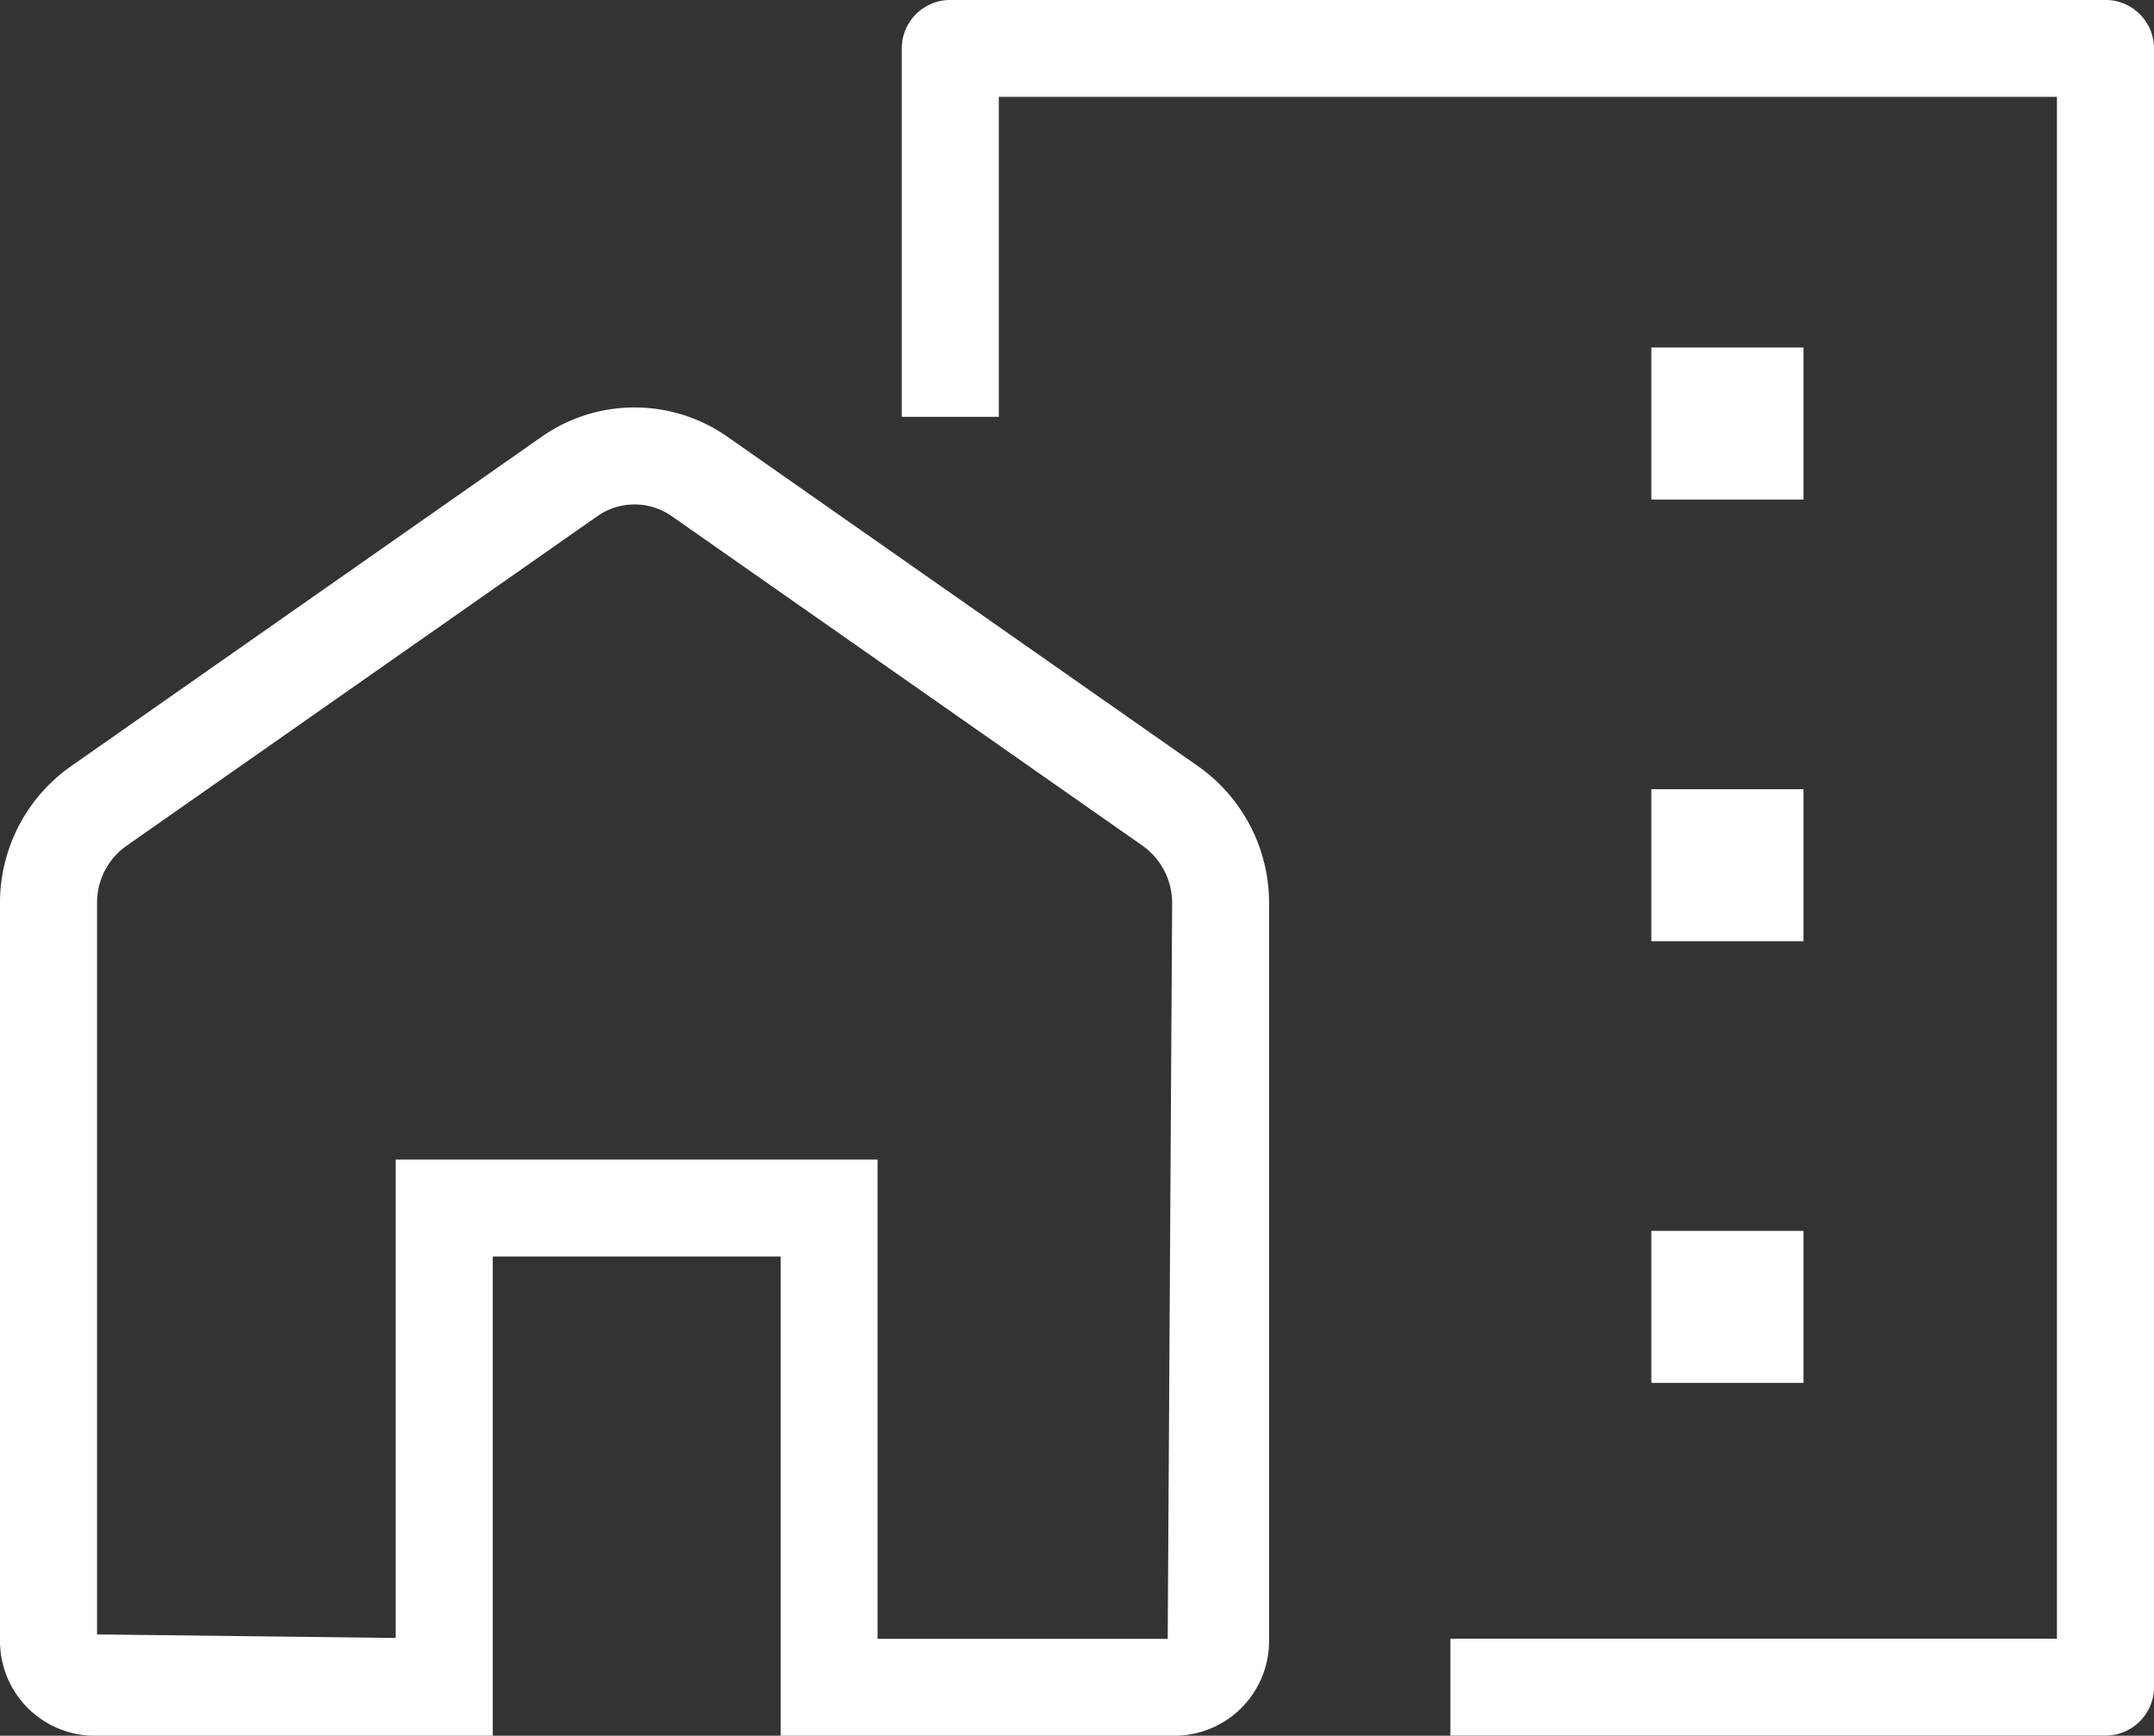
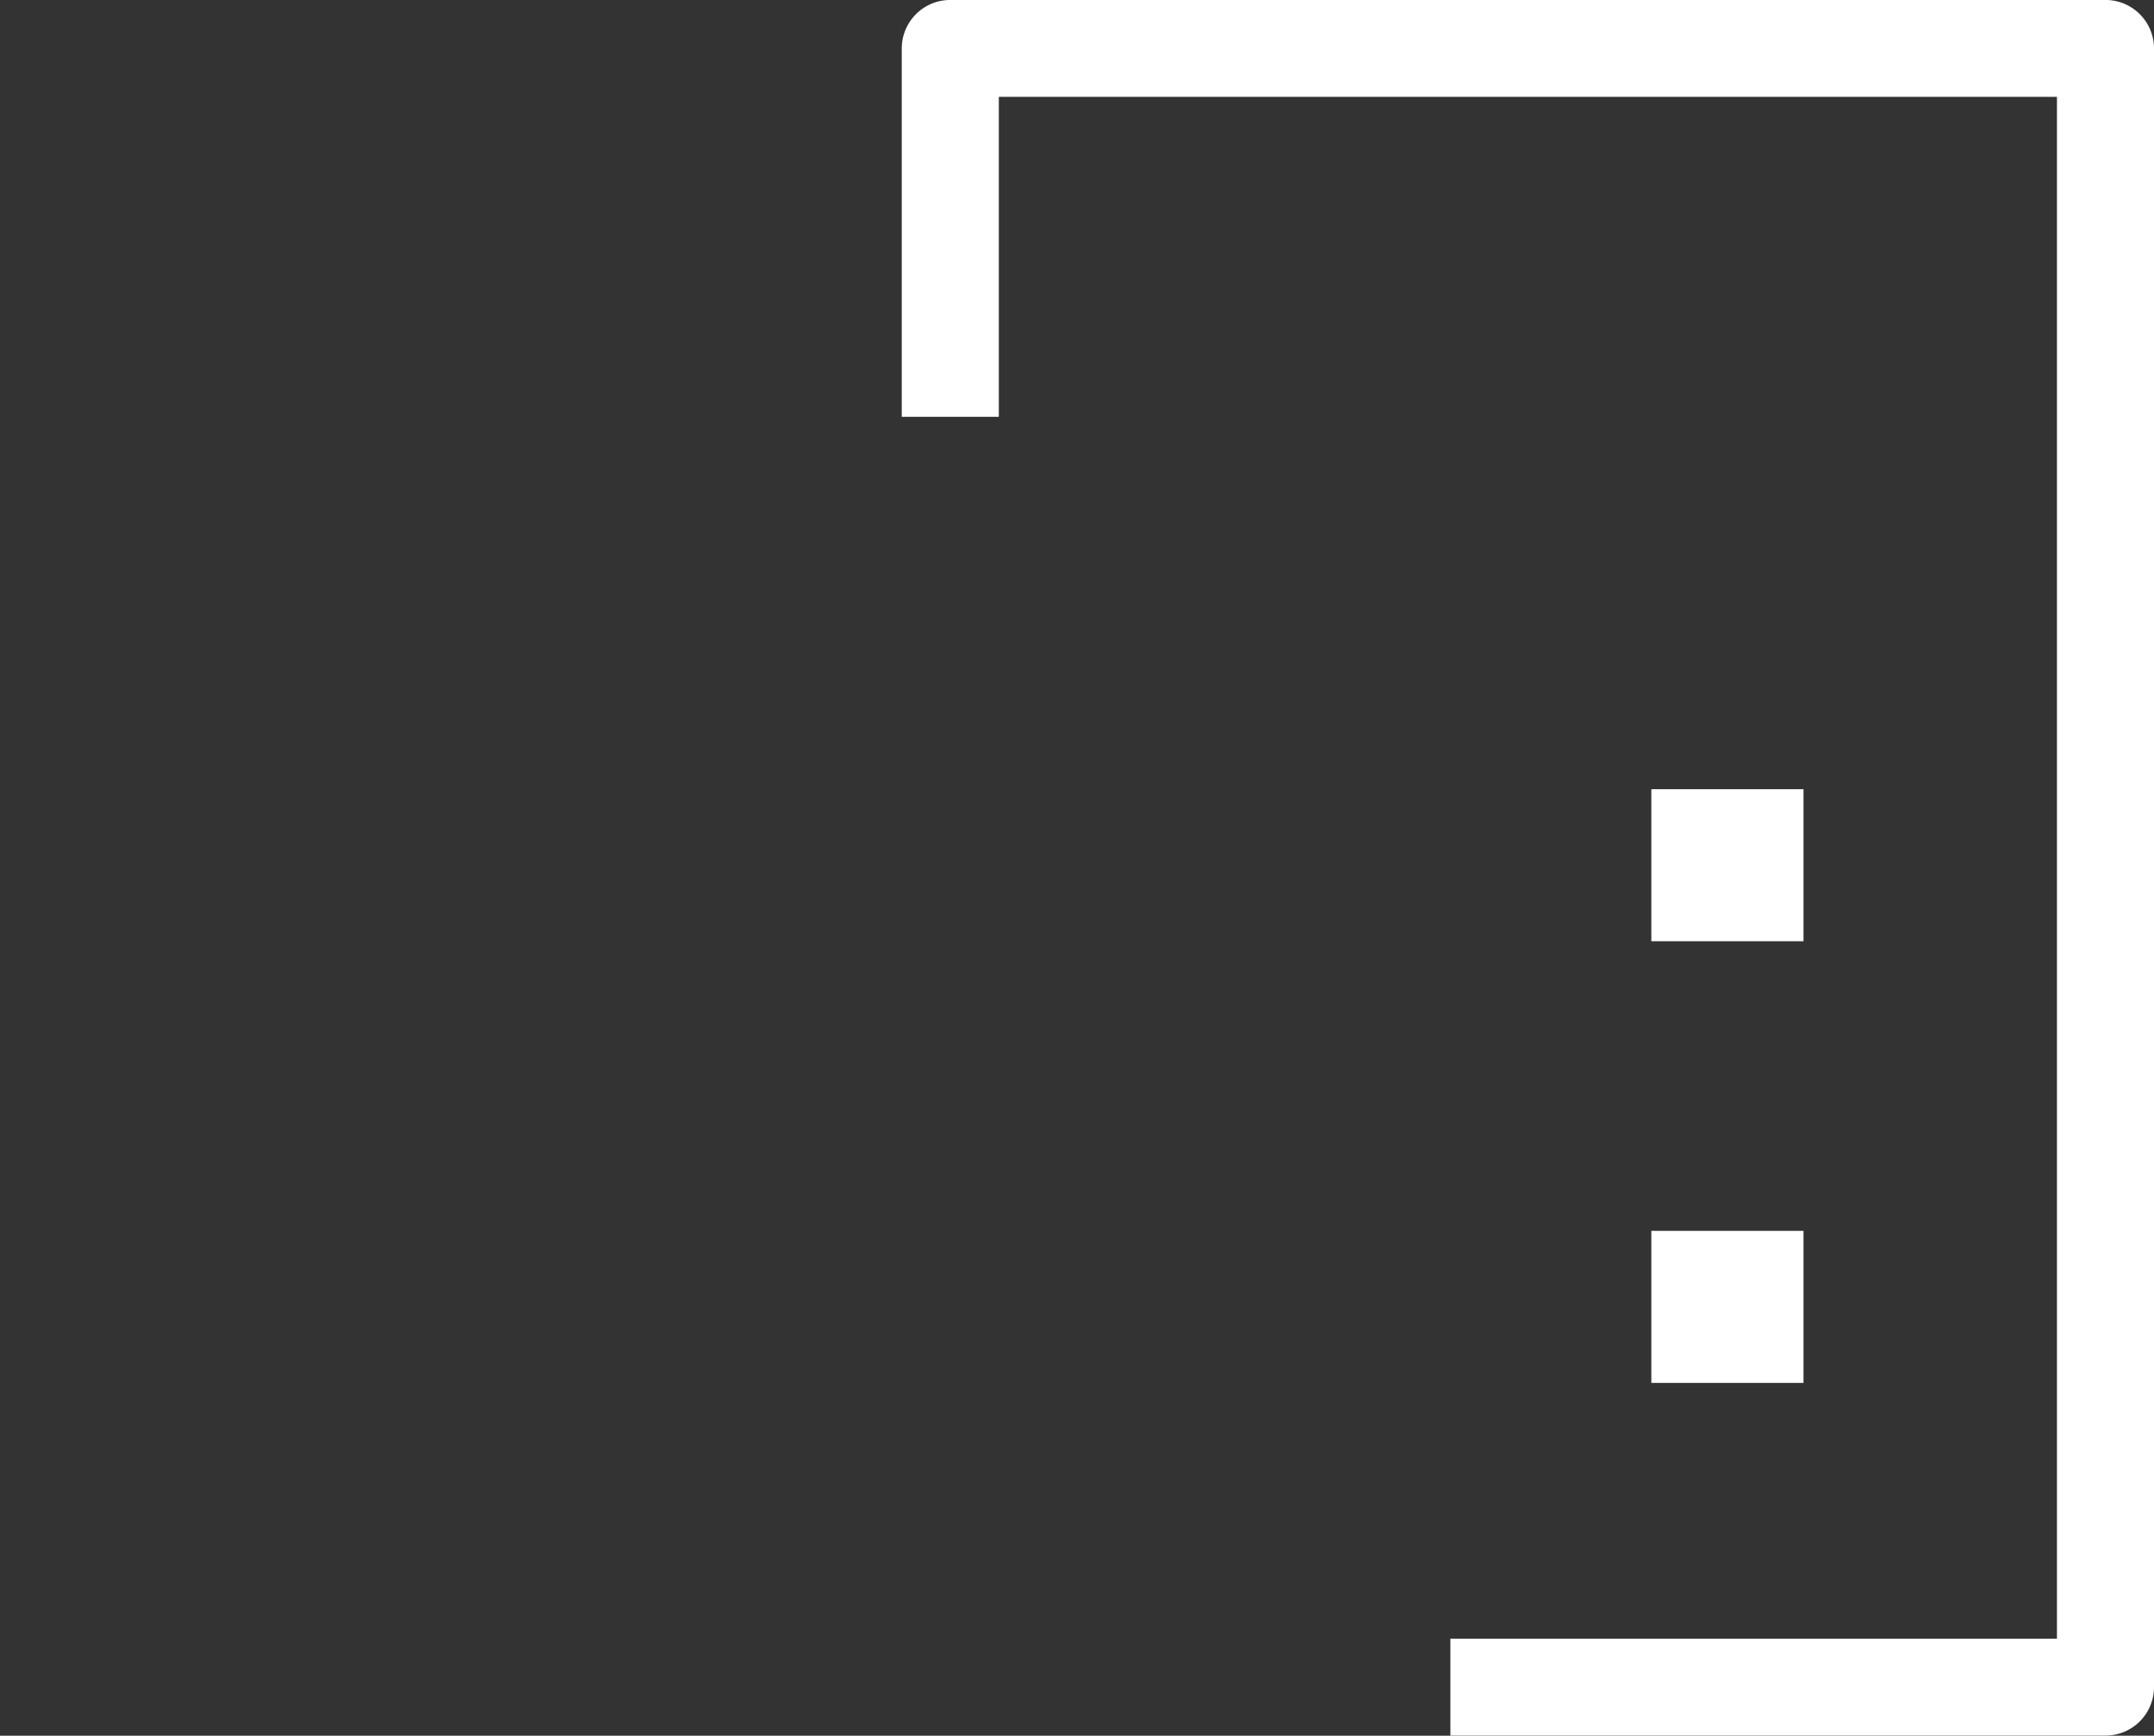
<svg xmlns="http://www.w3.org/2000/svg" width="68.936" height="55.554" viewBox="0 0 68.936 55.554">
  <rect x="0" y="0" width="68.936" height="55.554" fill="#333333" stroke="none" />
  <defs>
    <clipPath id="a">
      <rect width="68.936" height="55.554" fill="none" />
    </clipPath>
  </defs>
  <g transform="translate(0)" clip-path="url(#a)">
-     <path d="M38.344,14.7,23.272,4.148a5.179,5.179,0,0,0-5.928,0L2.271,14.7A5.34,5.34,0,0,0,0,19.067V42.7a3.032,3.032,0,0,0,3.029,3.029H15.77V30.392h9.213V45.729h12.6A3.032,3.032,0,0,0,40.615,42.7V19.067A5.346,5.346,0,0,0,38.344,14.7M12.664,27.286V42.6l-9.558-.114V19.067a2.222,2.222,0,0,1,.949-1.825L19.124,6.691a2.075,2.075,0,0,1,2.368,0L36.56,17.238a2.249,2.249,0,0,1,.953,1.829l-.142,23.56H28.085V27.286Z" transform="translate(0 9.825)" fill="#fff" />
    <path d="M45.64,0H8.67A1.552,1.552,0,0,0,7.117,1.549V13.341h3.106V3.1H44.087v49.35H24.675v3.1H45.64A1.552,1.552,0,0,0,47.193,54V1.549A1.552,1.552,0,0,0,45.64,0" transform="translate(21.743 -0.001)" fill="#fff" />
    <rect width="4.87" height="4.866" transform="translate(52.849 25.259)" fill="#fff" />
-     <rect width="4.87" height="4.866" transform="translate(52.849 11.123)" fill="#fff" />
    <rect width="4.87" height="4.866" transform="translate(52.849 39.395)" fill="#fff" />
  </g>
</svg>